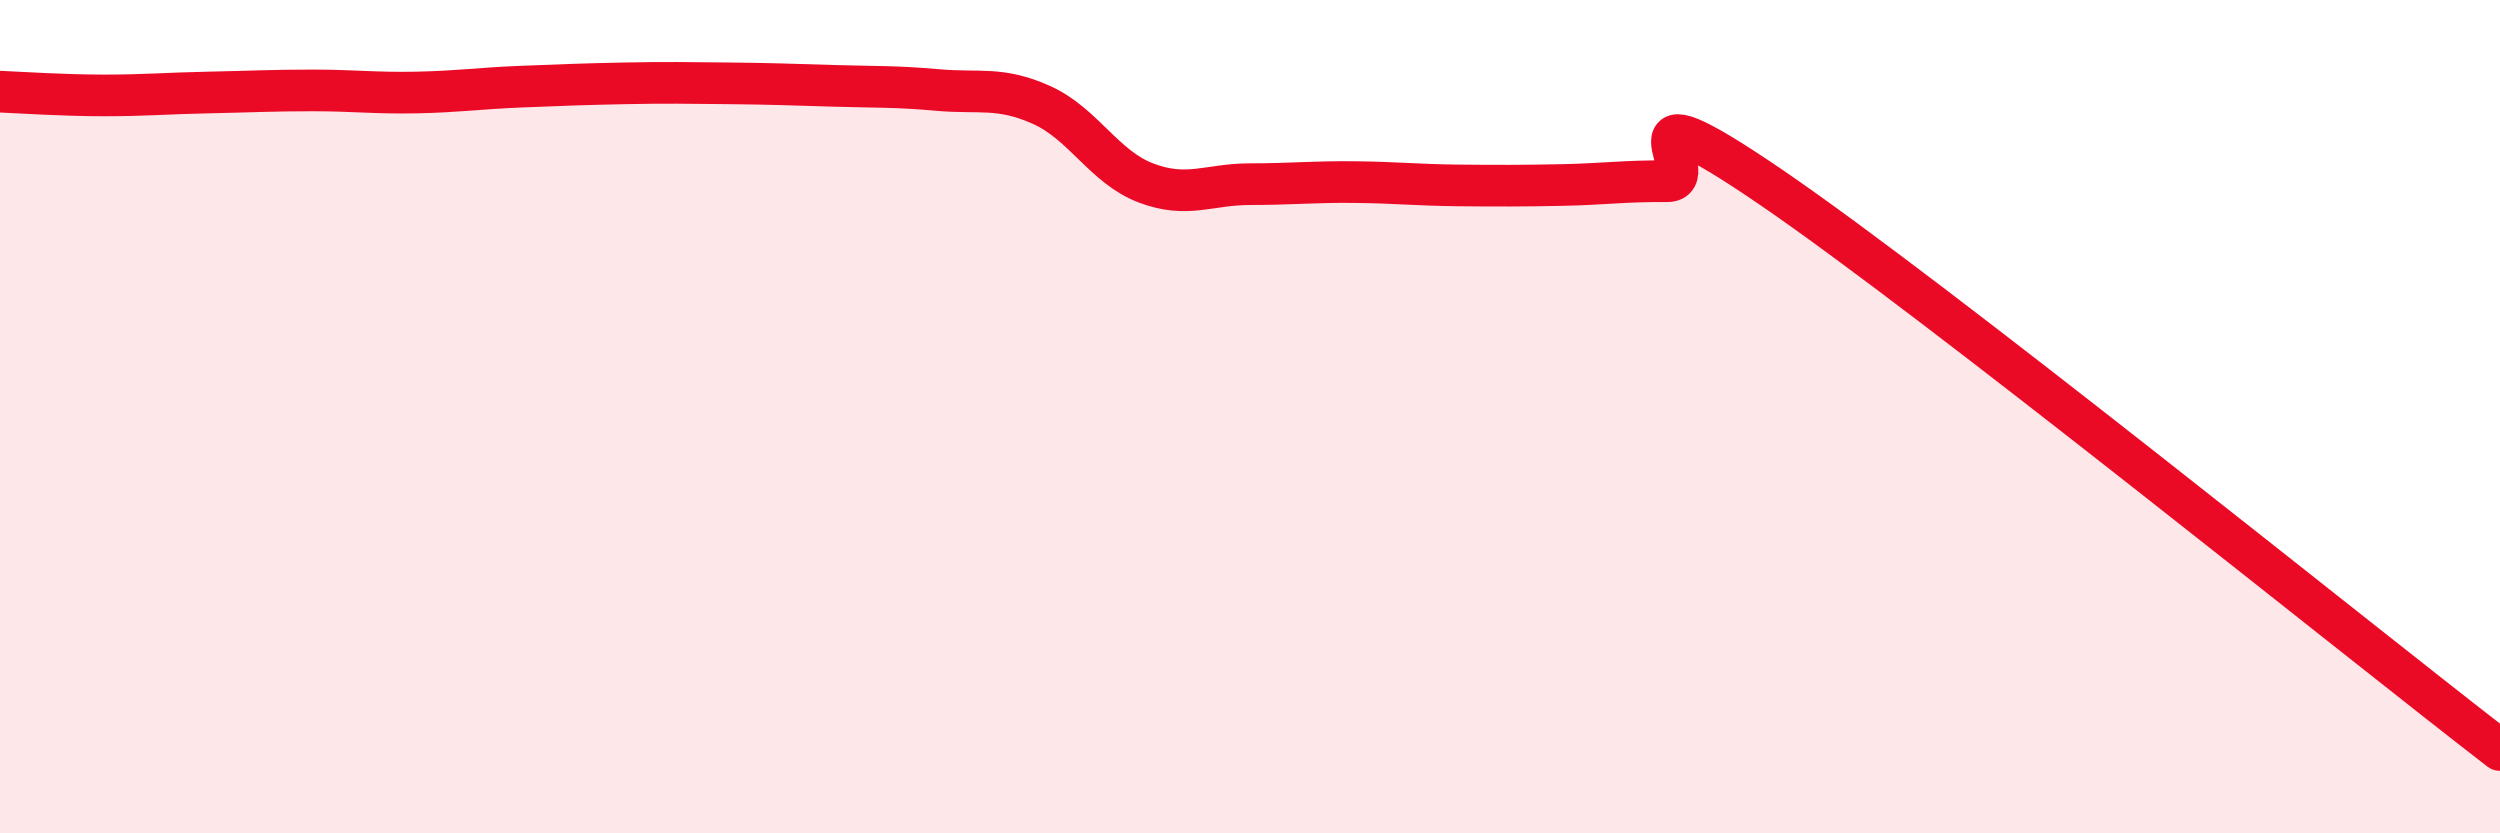
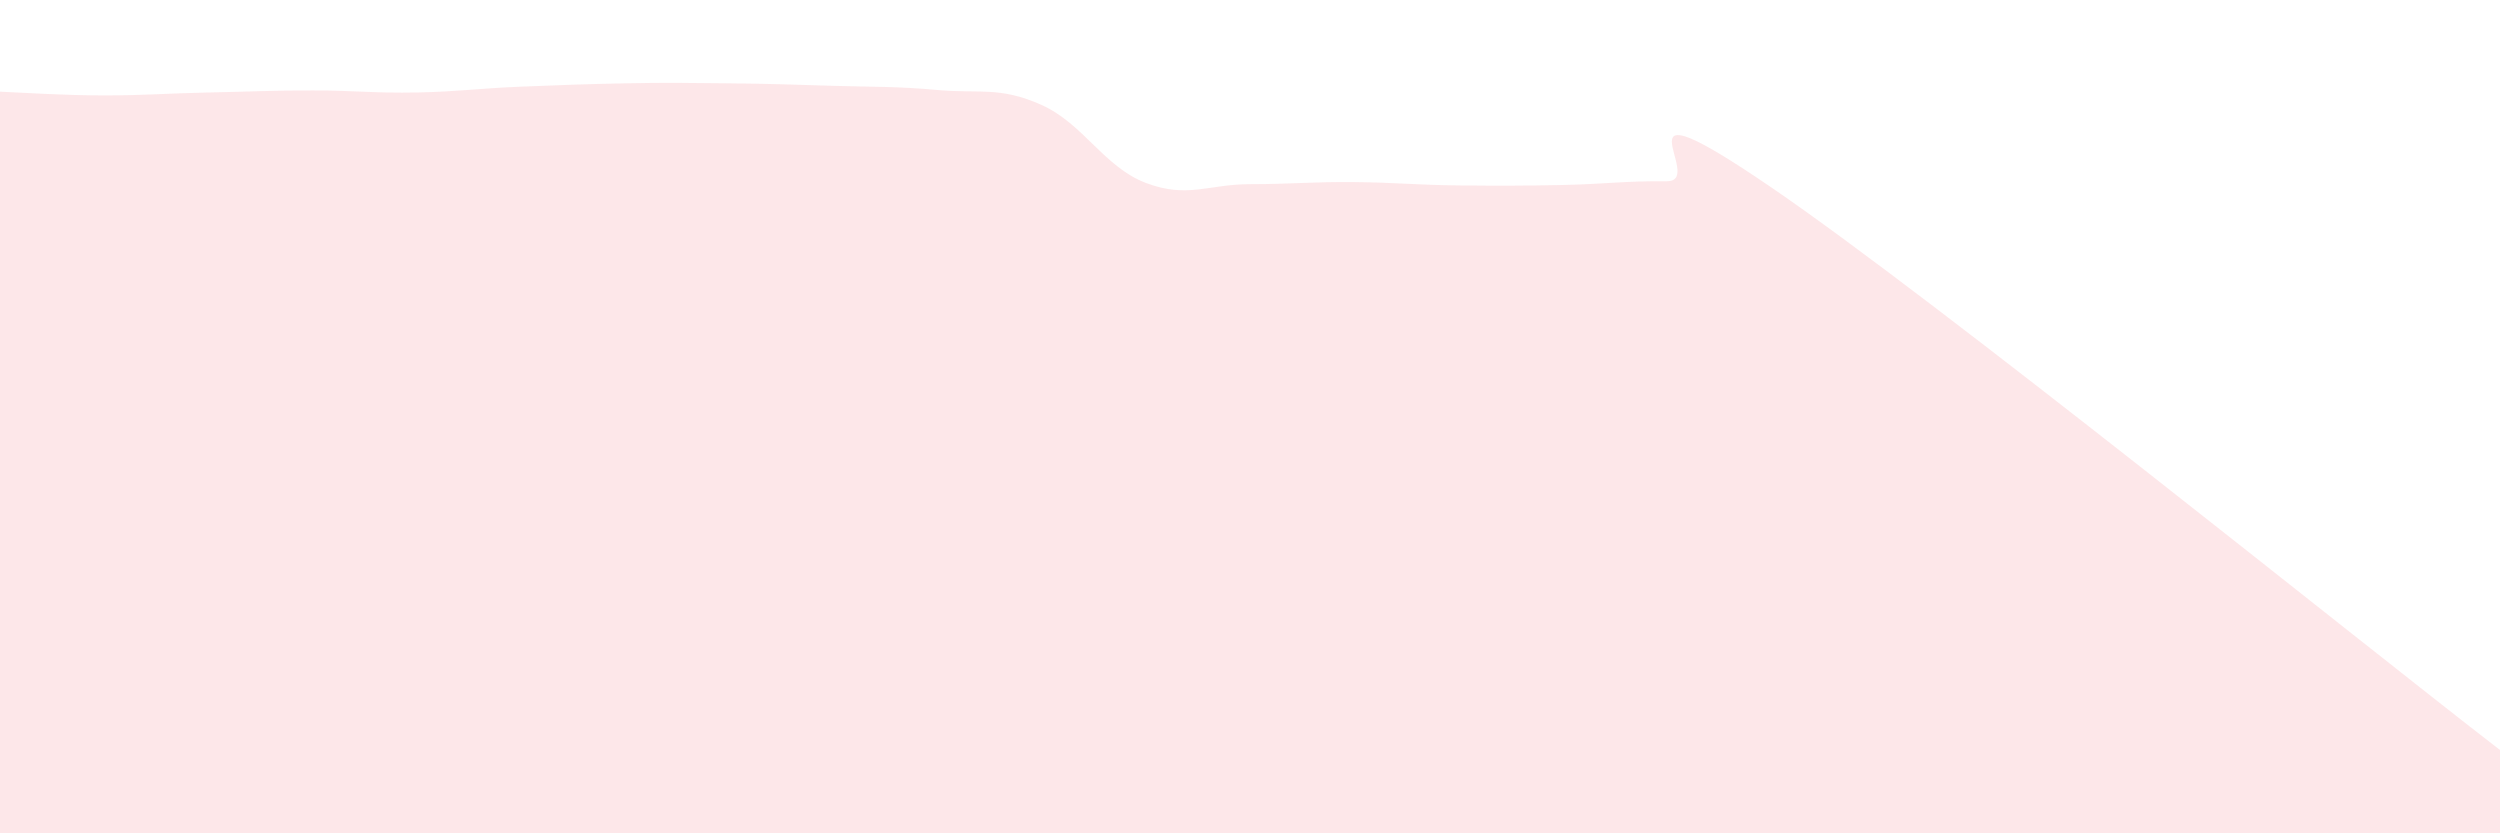
<svg xmlns="http://www.w3.org/2000/svg" width="60" height="20" viewBox="0 0 60 20">
  <path d="M 0,2.2 C 0.5,2.22 1.5,2.29 2.5,2.29 C 3.5,2.29 4,2.24 5,2.22 C 6,2.2 6.5,2.17 7.5,2.17 C 8.5,2.17 9,2.24 10,2.22 C 11,2.2 11.5,2.12 12.5,2.08 C 13.5,2.04 14,2.02 15,2 C 16,1.98 16.5,1.99 17.5,2 C 18.5,2.01 19,2.03 20,2.06 C 21,2.09 21.5,2.07 22.5,2.16 C 23.5,2.25 24,2.07 25,2.52 C 26,2.97 26.5,4.01 27.5,4.39 C 28.5,4.77 29,4.42 30,4.42 C 31,4.42 31.5,4.36 32.5,4.37 C 33.5,4.38 34,4.44 35,4.45 C 36,4.46 36.5,4.46 37.5,4.44 C 38.5,4.42 39,4.34 40,4.35 C 41,4.36 38.5,1.76 42.5,4.49 C 46.5,7.22 56.5,15.3 60,18L60 20L0 20Z" fill="#EB0A25" opacity="0.1" stroke-linecap="round" stroke-linejoin="round" />
-   <path d="M 0,2.2 C 0.5,2.22 1.5,2.29 2.5,2.29 C 3.5,2.29 4,2.24 5,2.22 C 6,2.2 6.5,2.17 7.5,2.17 C 8.5,2.17 9,2.24 10,2.22 C 11,2.2 11.5,2.12 12.5,2.08 C 13.5,2.04 14,2.02 15,2 C 16,1.98 16.5,1.99 17.5,2 C 18.5,2.01 19,2.03 20,2.06 C 21,2.09 21.5,2.07 22.5,2.16 C 23.5,2.25 24,2.07 25,2.52 C 26,2.97 26.5,4.01 27.5,4.39 C 28.5,4.77 29,4.42 30,4.42 C 31,4.42 31.5,4.36 32.5,4.37 C 33.5,4.38 34,4.44 35,4.45 C 36,4.46 36.5,4.46 37.5,4.44 C 38.5,4.42 39,4.34 40,4.35 C 41,4.36 38.5,1.76 42.5,4.49 C 46.5,7.22 56.5,15.3 60,18" stroke="#EB0A25" stroke-width="1" fill="none" stroke-linecap="round" stroke-linejoin="round" />
</svg>